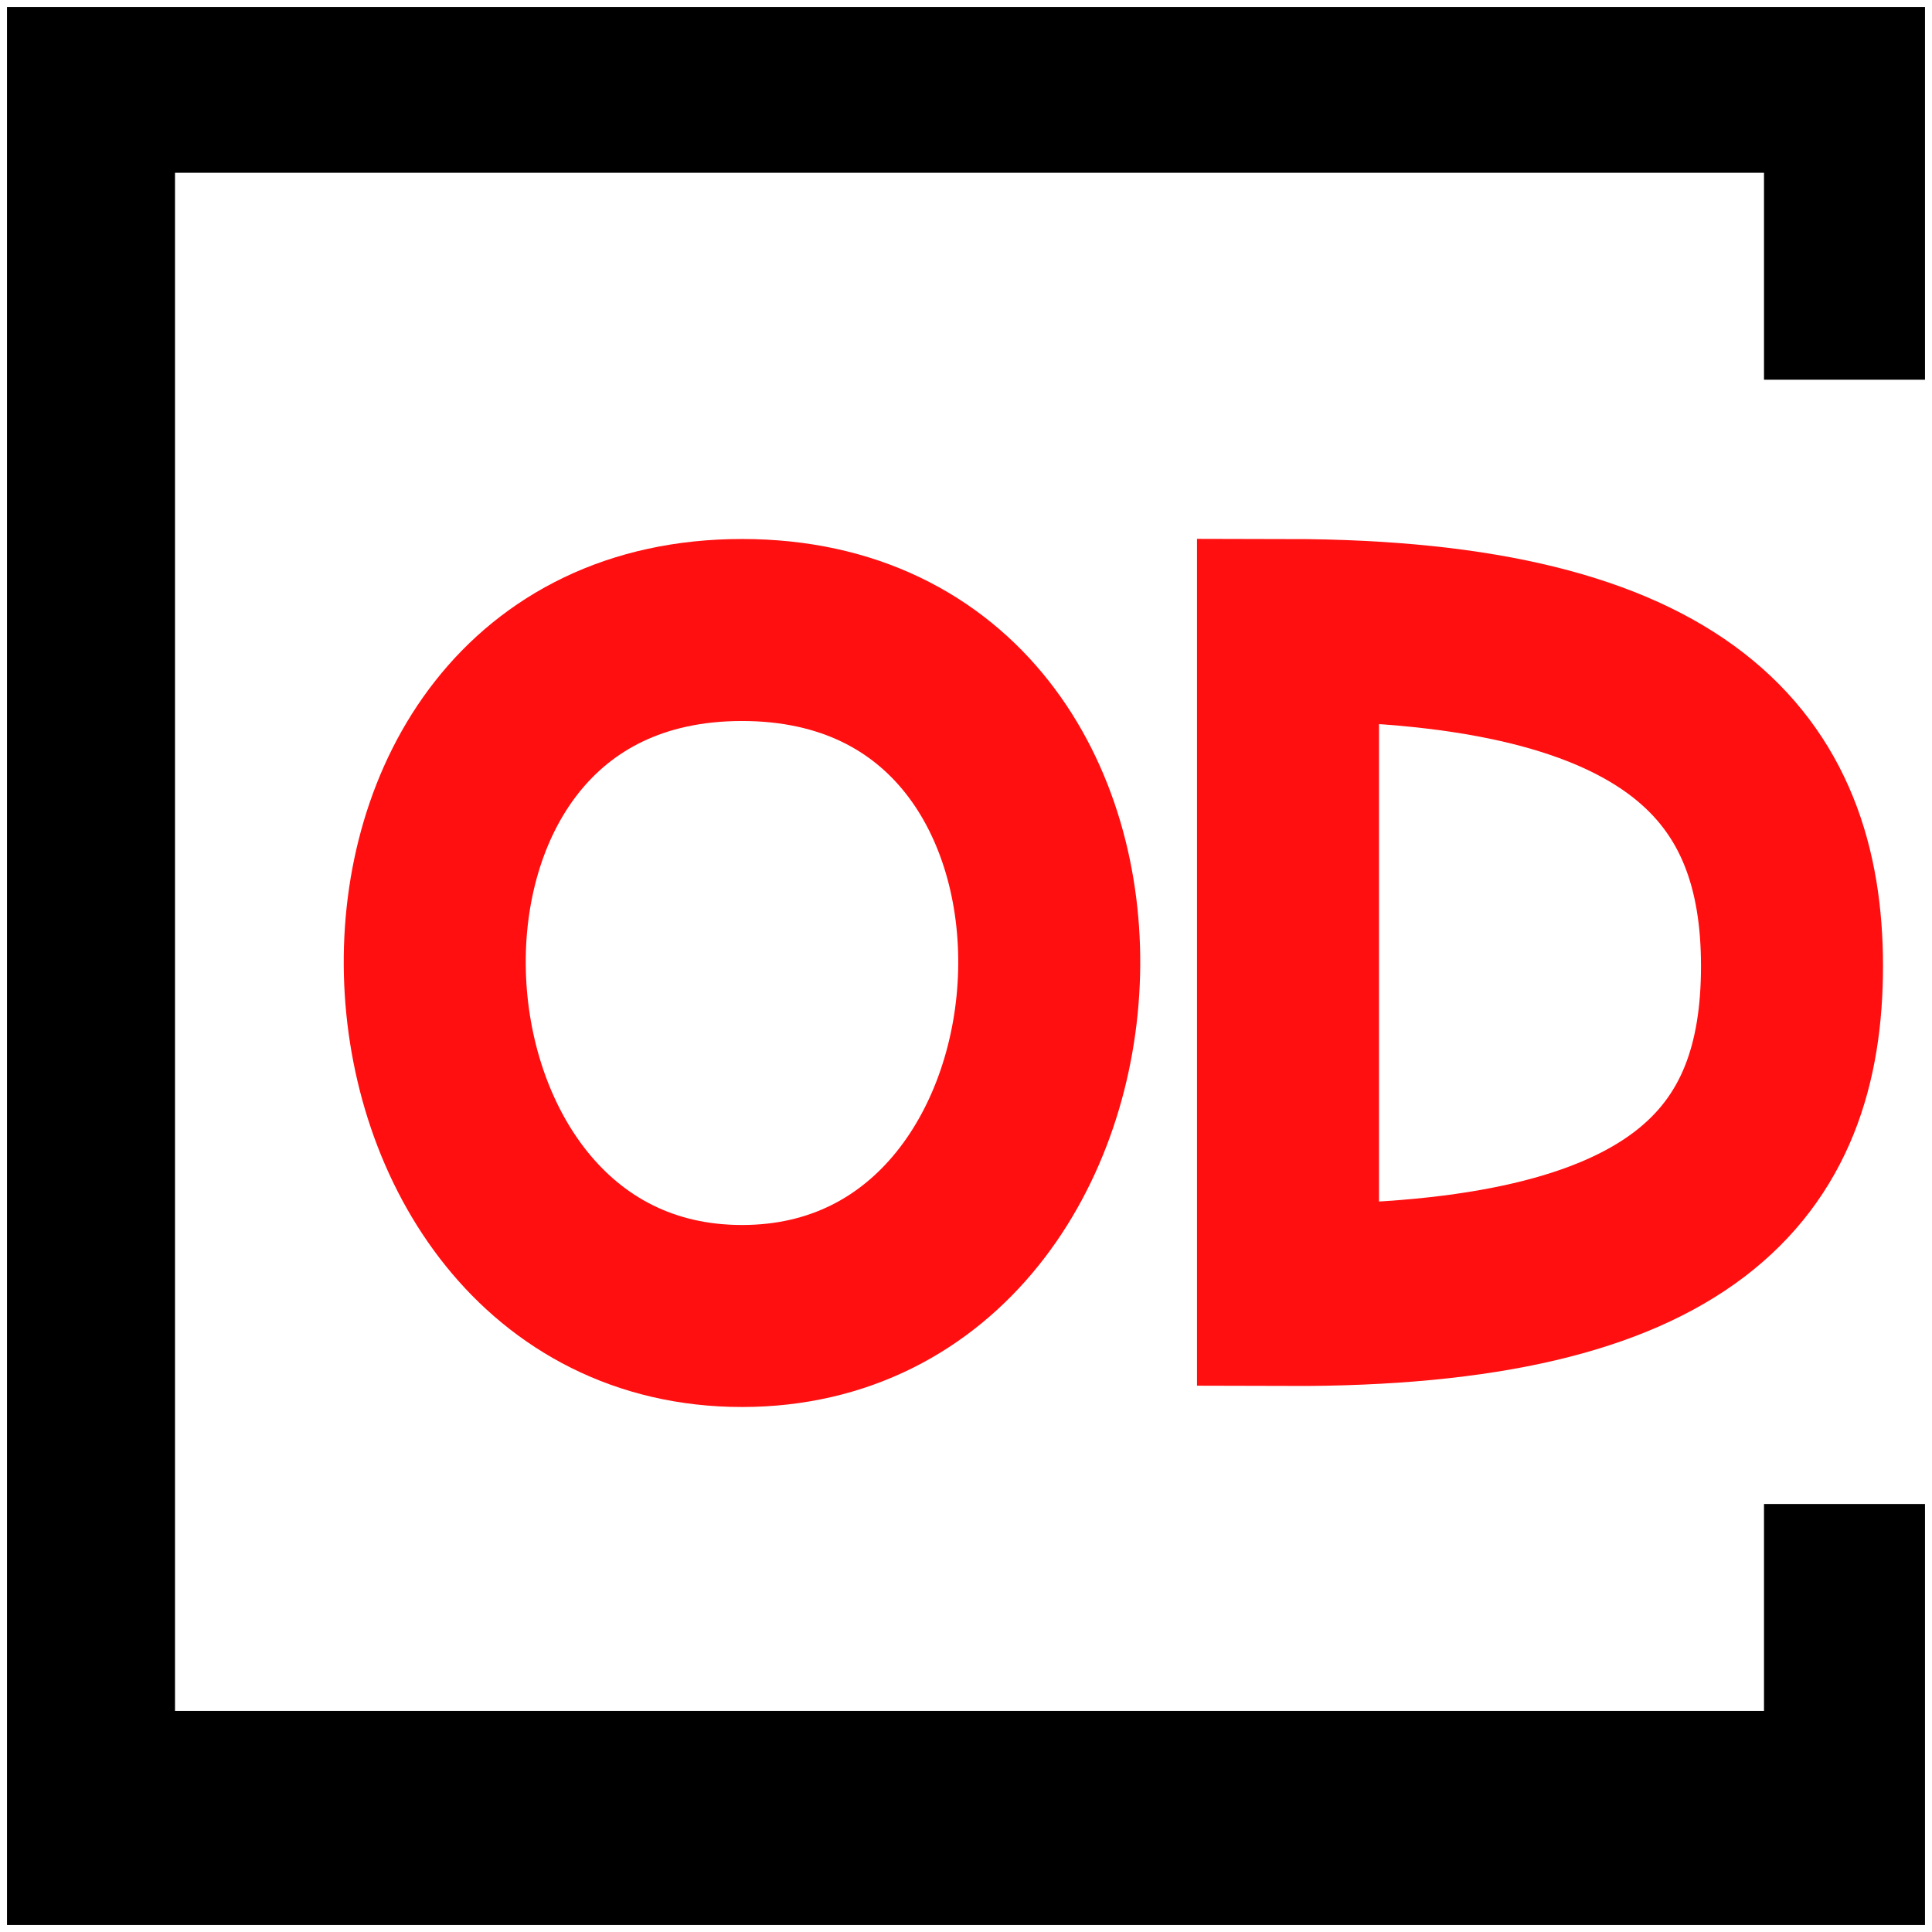
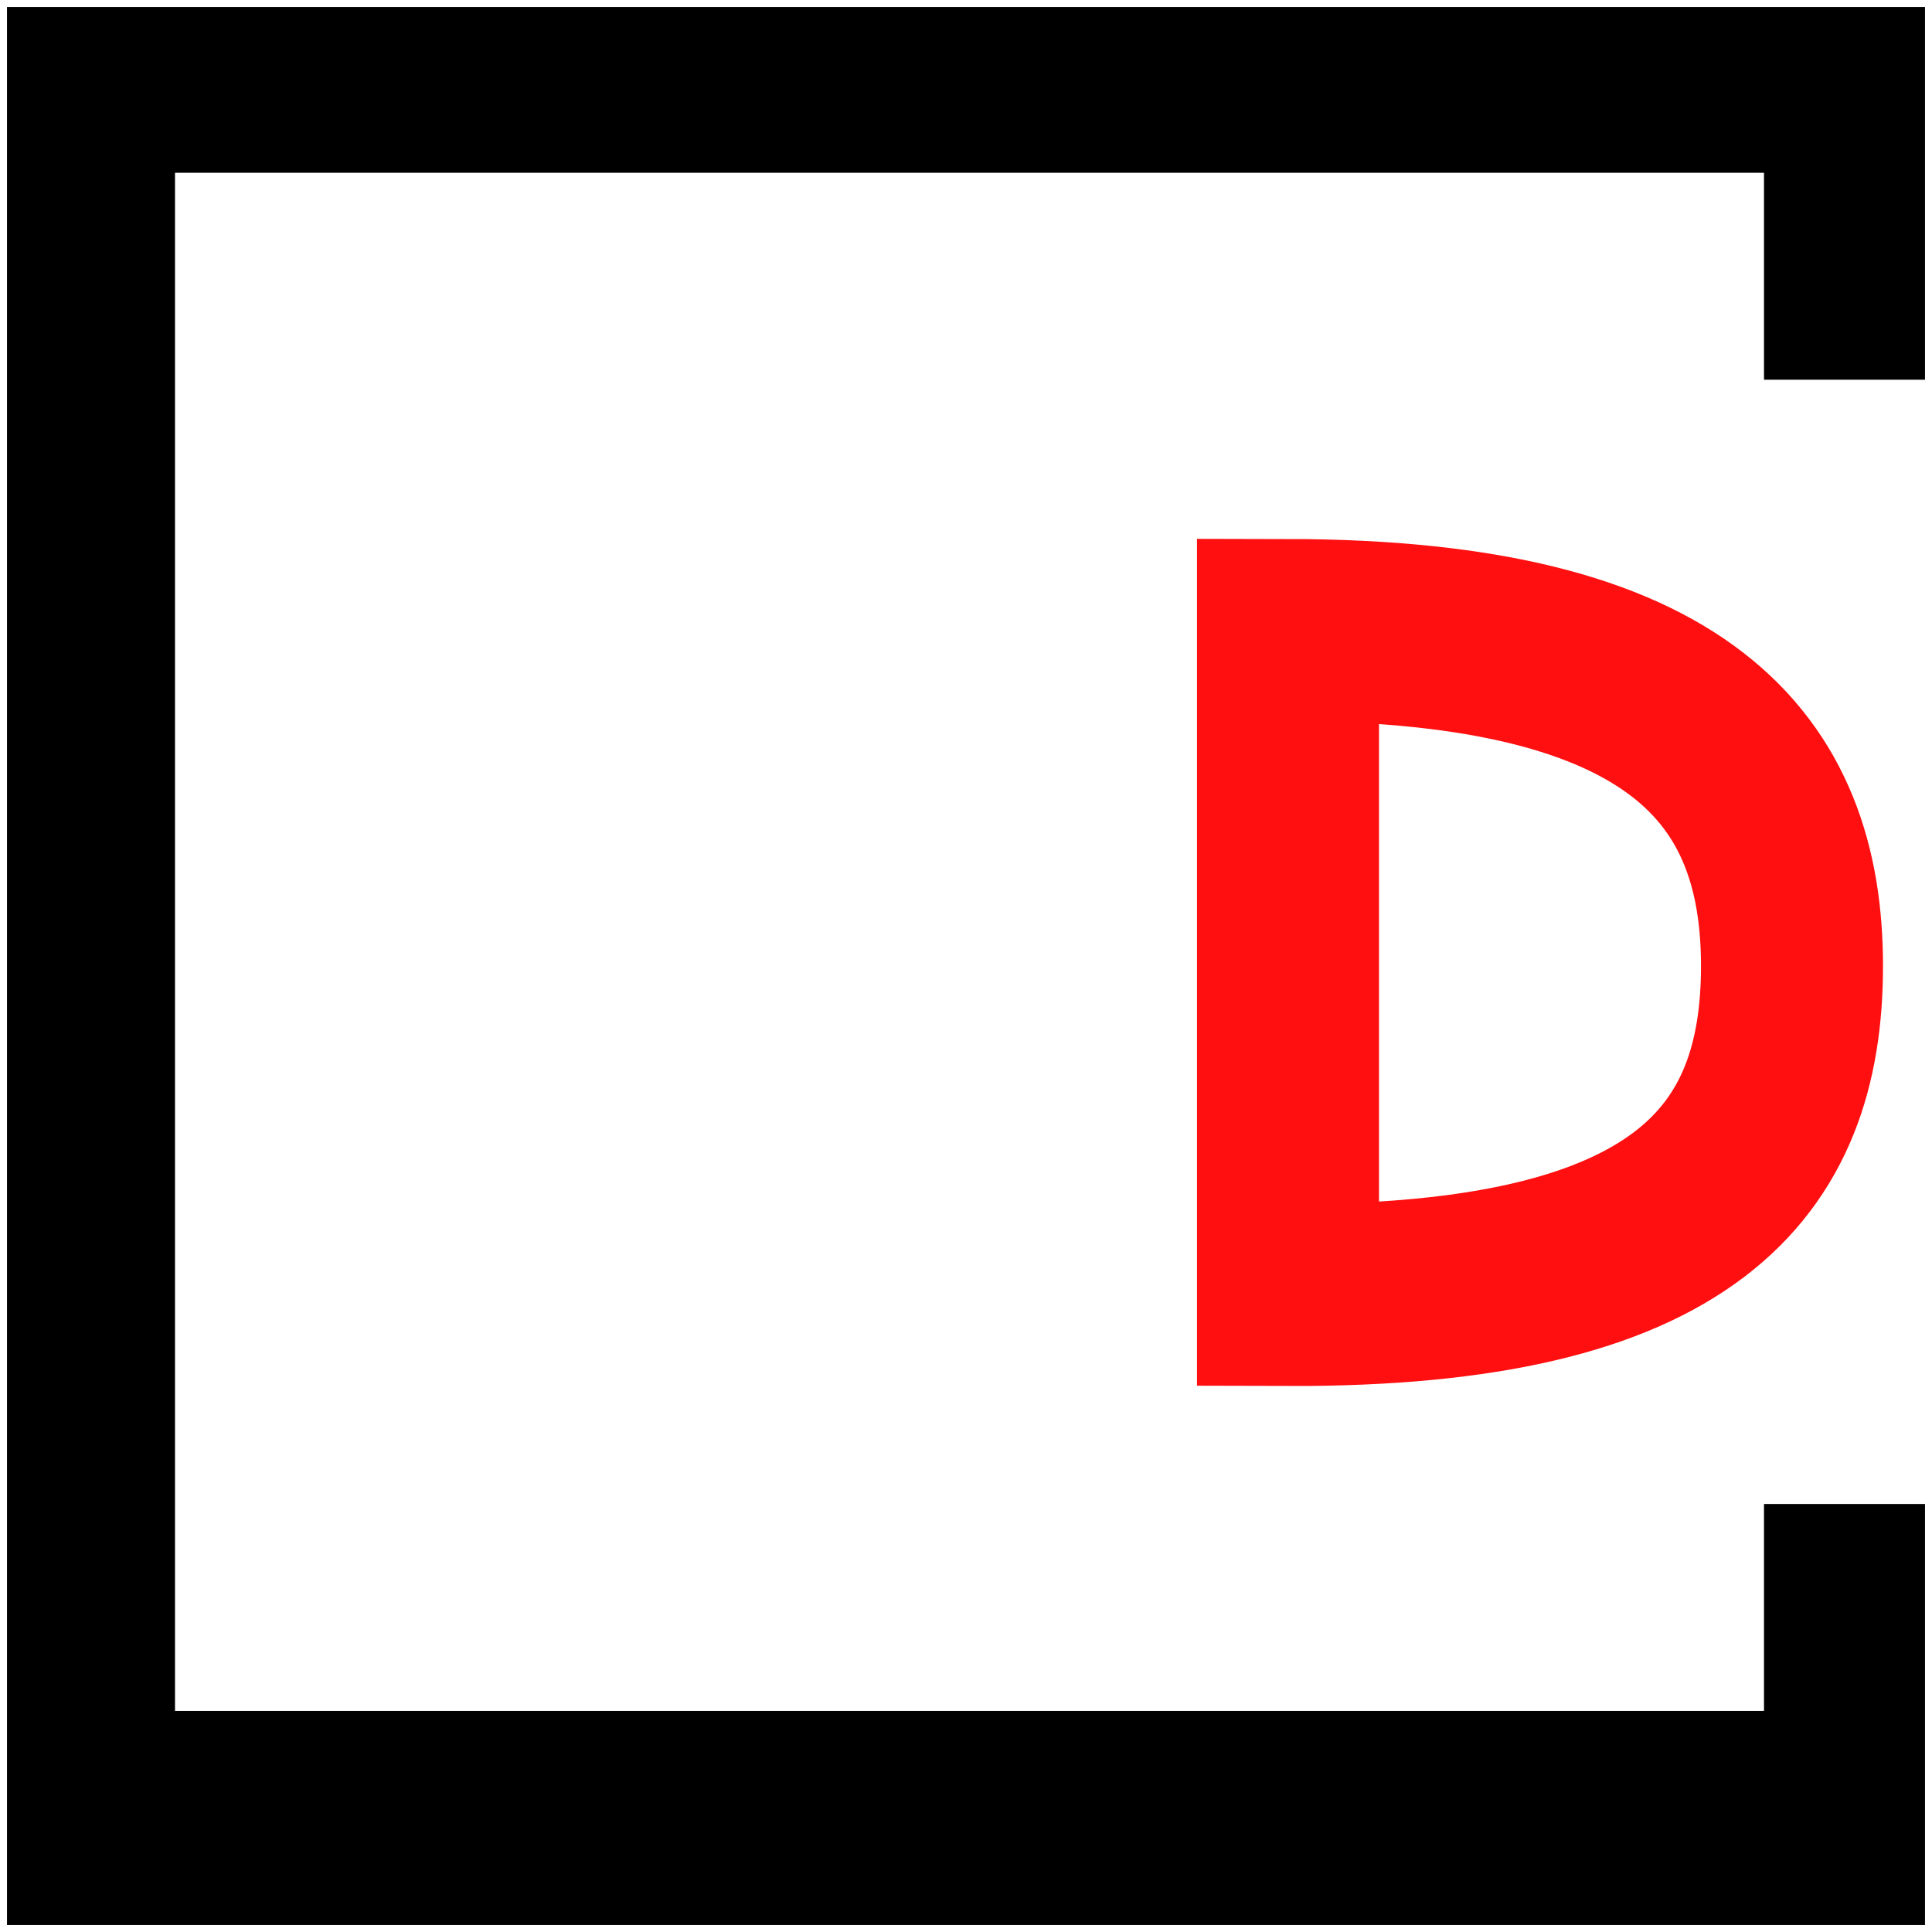
<svg xmlns="http://www.w3.org/2000/svg" width="138" height="138" viewBox="0 0 138 138" fill="none">
  <path d="M137 1H1V137H137V107.928H126.5V122.71H12V11.841H126.5V26.623H137V1Z" fill="black" stroke="black" />
-   <path d="M52.999 45C83.497 45 81 94 52.999 94C24.999 94 22.502 45 52.999 45Z" stroke="#FF0F10" stroke-width="13" />
  <path d="M128 69C128 55 120.136 45.043 92 45V92.5C120.41 92.597 128 83 128 69Z" stroke="#FF0F10" stroke-width="13" />
</svg>